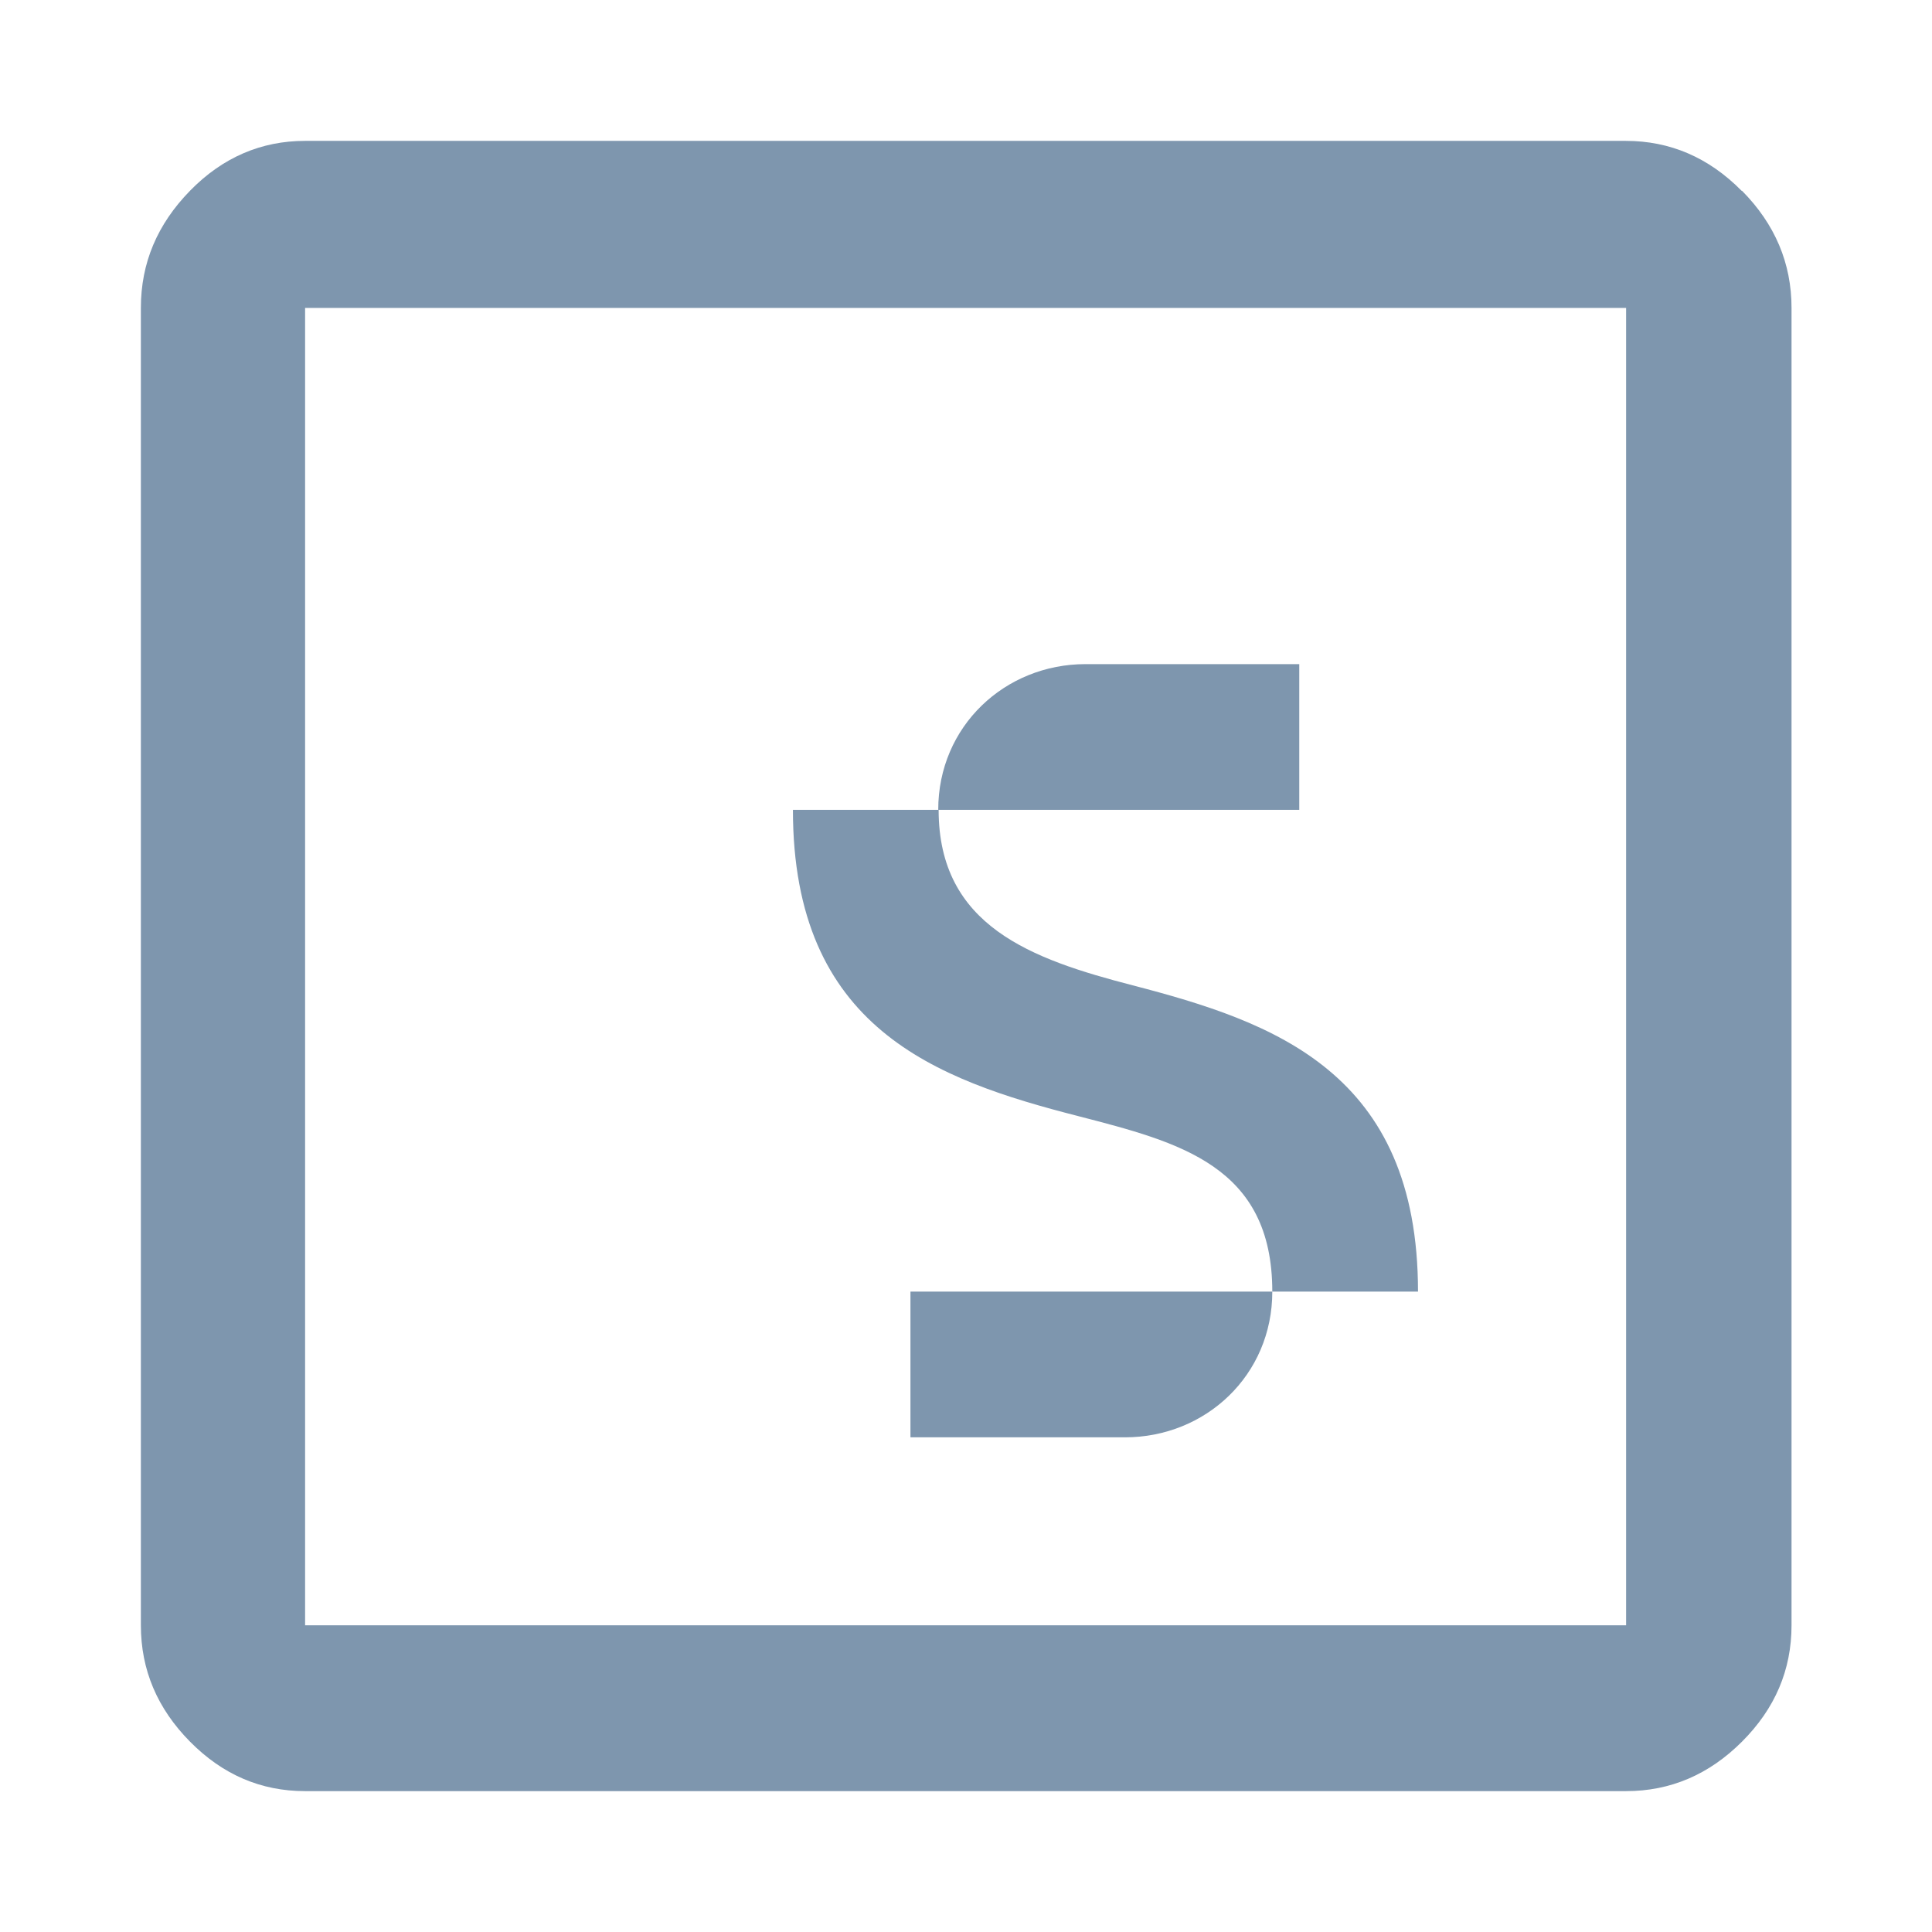
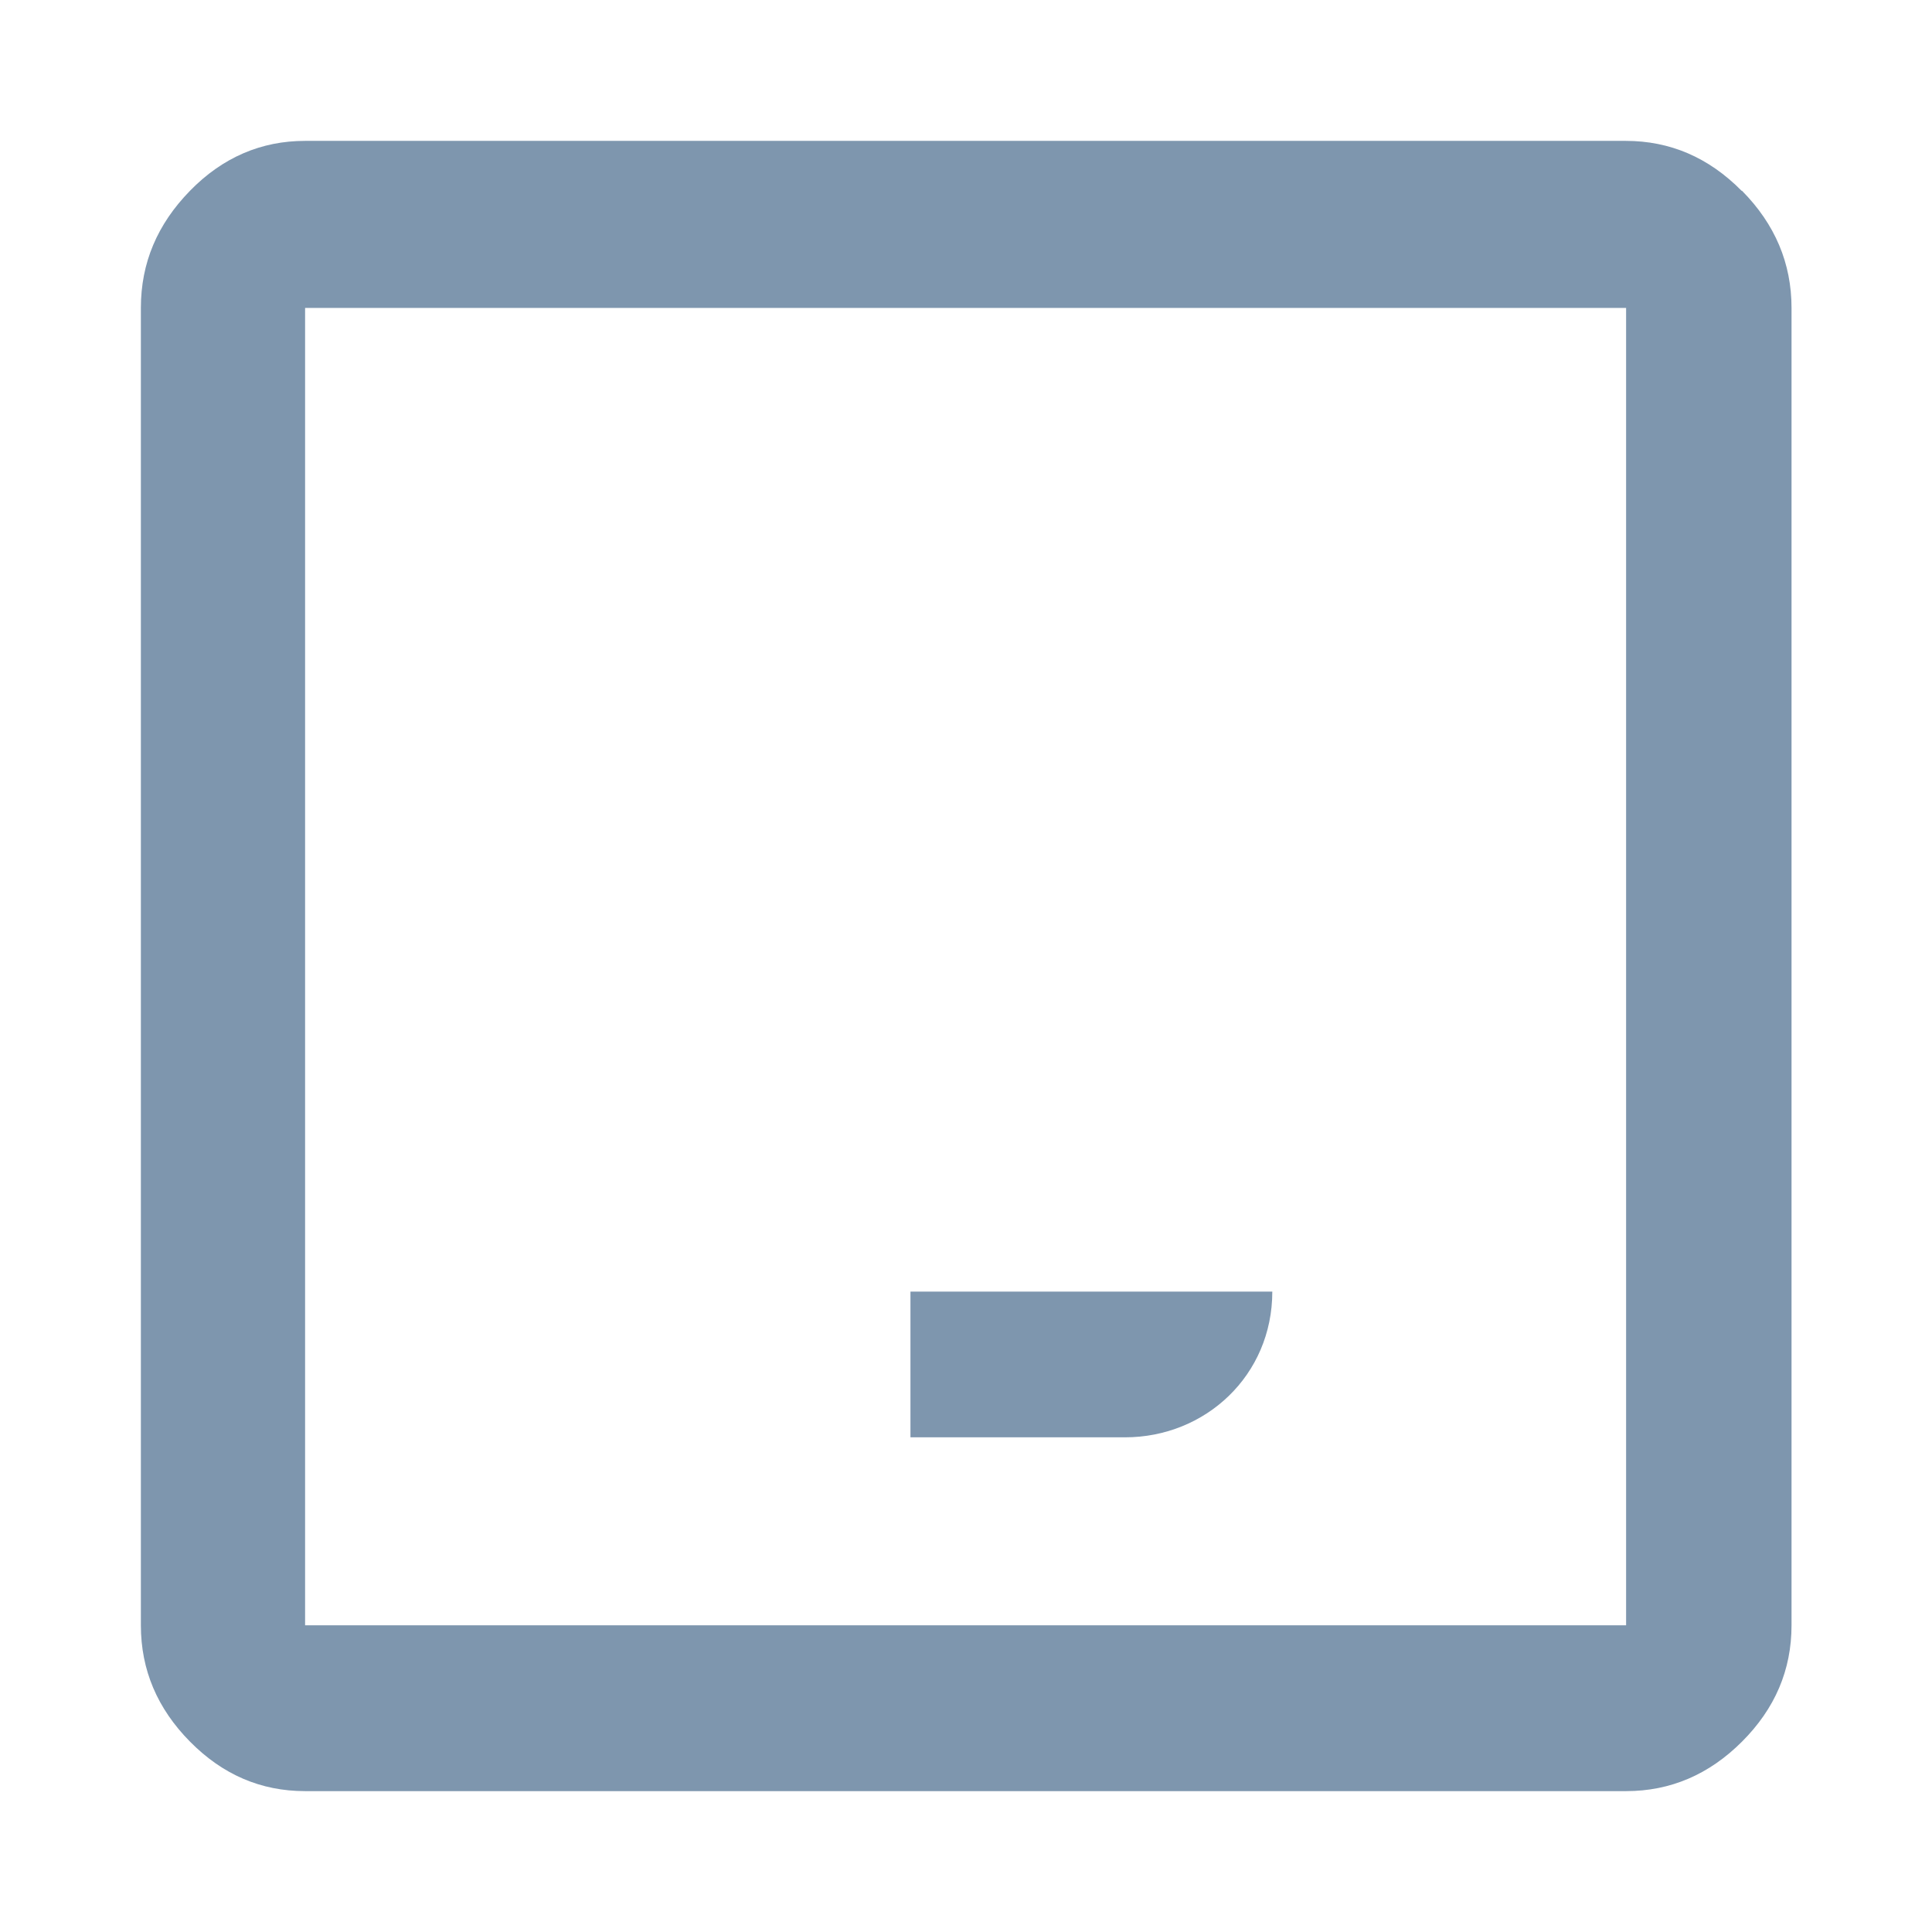
<svg xmlns="http://www.w3.org/2000/svg" id="Layer_1" data-name="Layer 1" viewBox="0 0 48 48">
  <defs>
    <style>
      .cls-1 {
        fill: #7e96ae;
        stroke-width: 0px;
      }
    </style>
  </defs>
  <path class="cls-1" d="m43.27,4.74c-.82-.83-1.78-1.24-2.88-1.24H7.58c-1.09,0-2.05.41-2.86,1.24-.81.83-1.22,1.79-1.22,2.91v32.73c0,1.11.41,2.07,1.22,2.89.81.82,1.76,1.23,2.86,1.23h32.82c1.1,0,2.06-.41,2.88-1.23.82-.82,1.23-1.78,1.23-2.89V7.65c0-1.11-.41-2.08-1.23-2.91Zm-2.88,35.64H7.58V7.65h32.82v32.73Z" />
  <g id="sag-secondary-logo-dark-rgb">
    <g>
-       <path class="cls-1" d="m28.14,24.48c-2.51-.65-4.82-1.47-4.82-4.36h-3.62c0,5.42,3.54,6.7,7.09,7.61,2.51.65,4.82,1.23,4.82,4.36h3.62c0-5.46-3.59-6.7-7.09-7.61Z" />
      <path class="cls-1" d="m22.62,35.71h5.33c2,0,3.66-1.54,3.66-3.62h-8.99v3.62Z" />
-       <path class="cls-1" d="m32.29,16.5h-5.32c-2,0-3.66,1.54-3.66,3.62h8.97v-3.62Z" />
    </g>
  </g>
</svg>